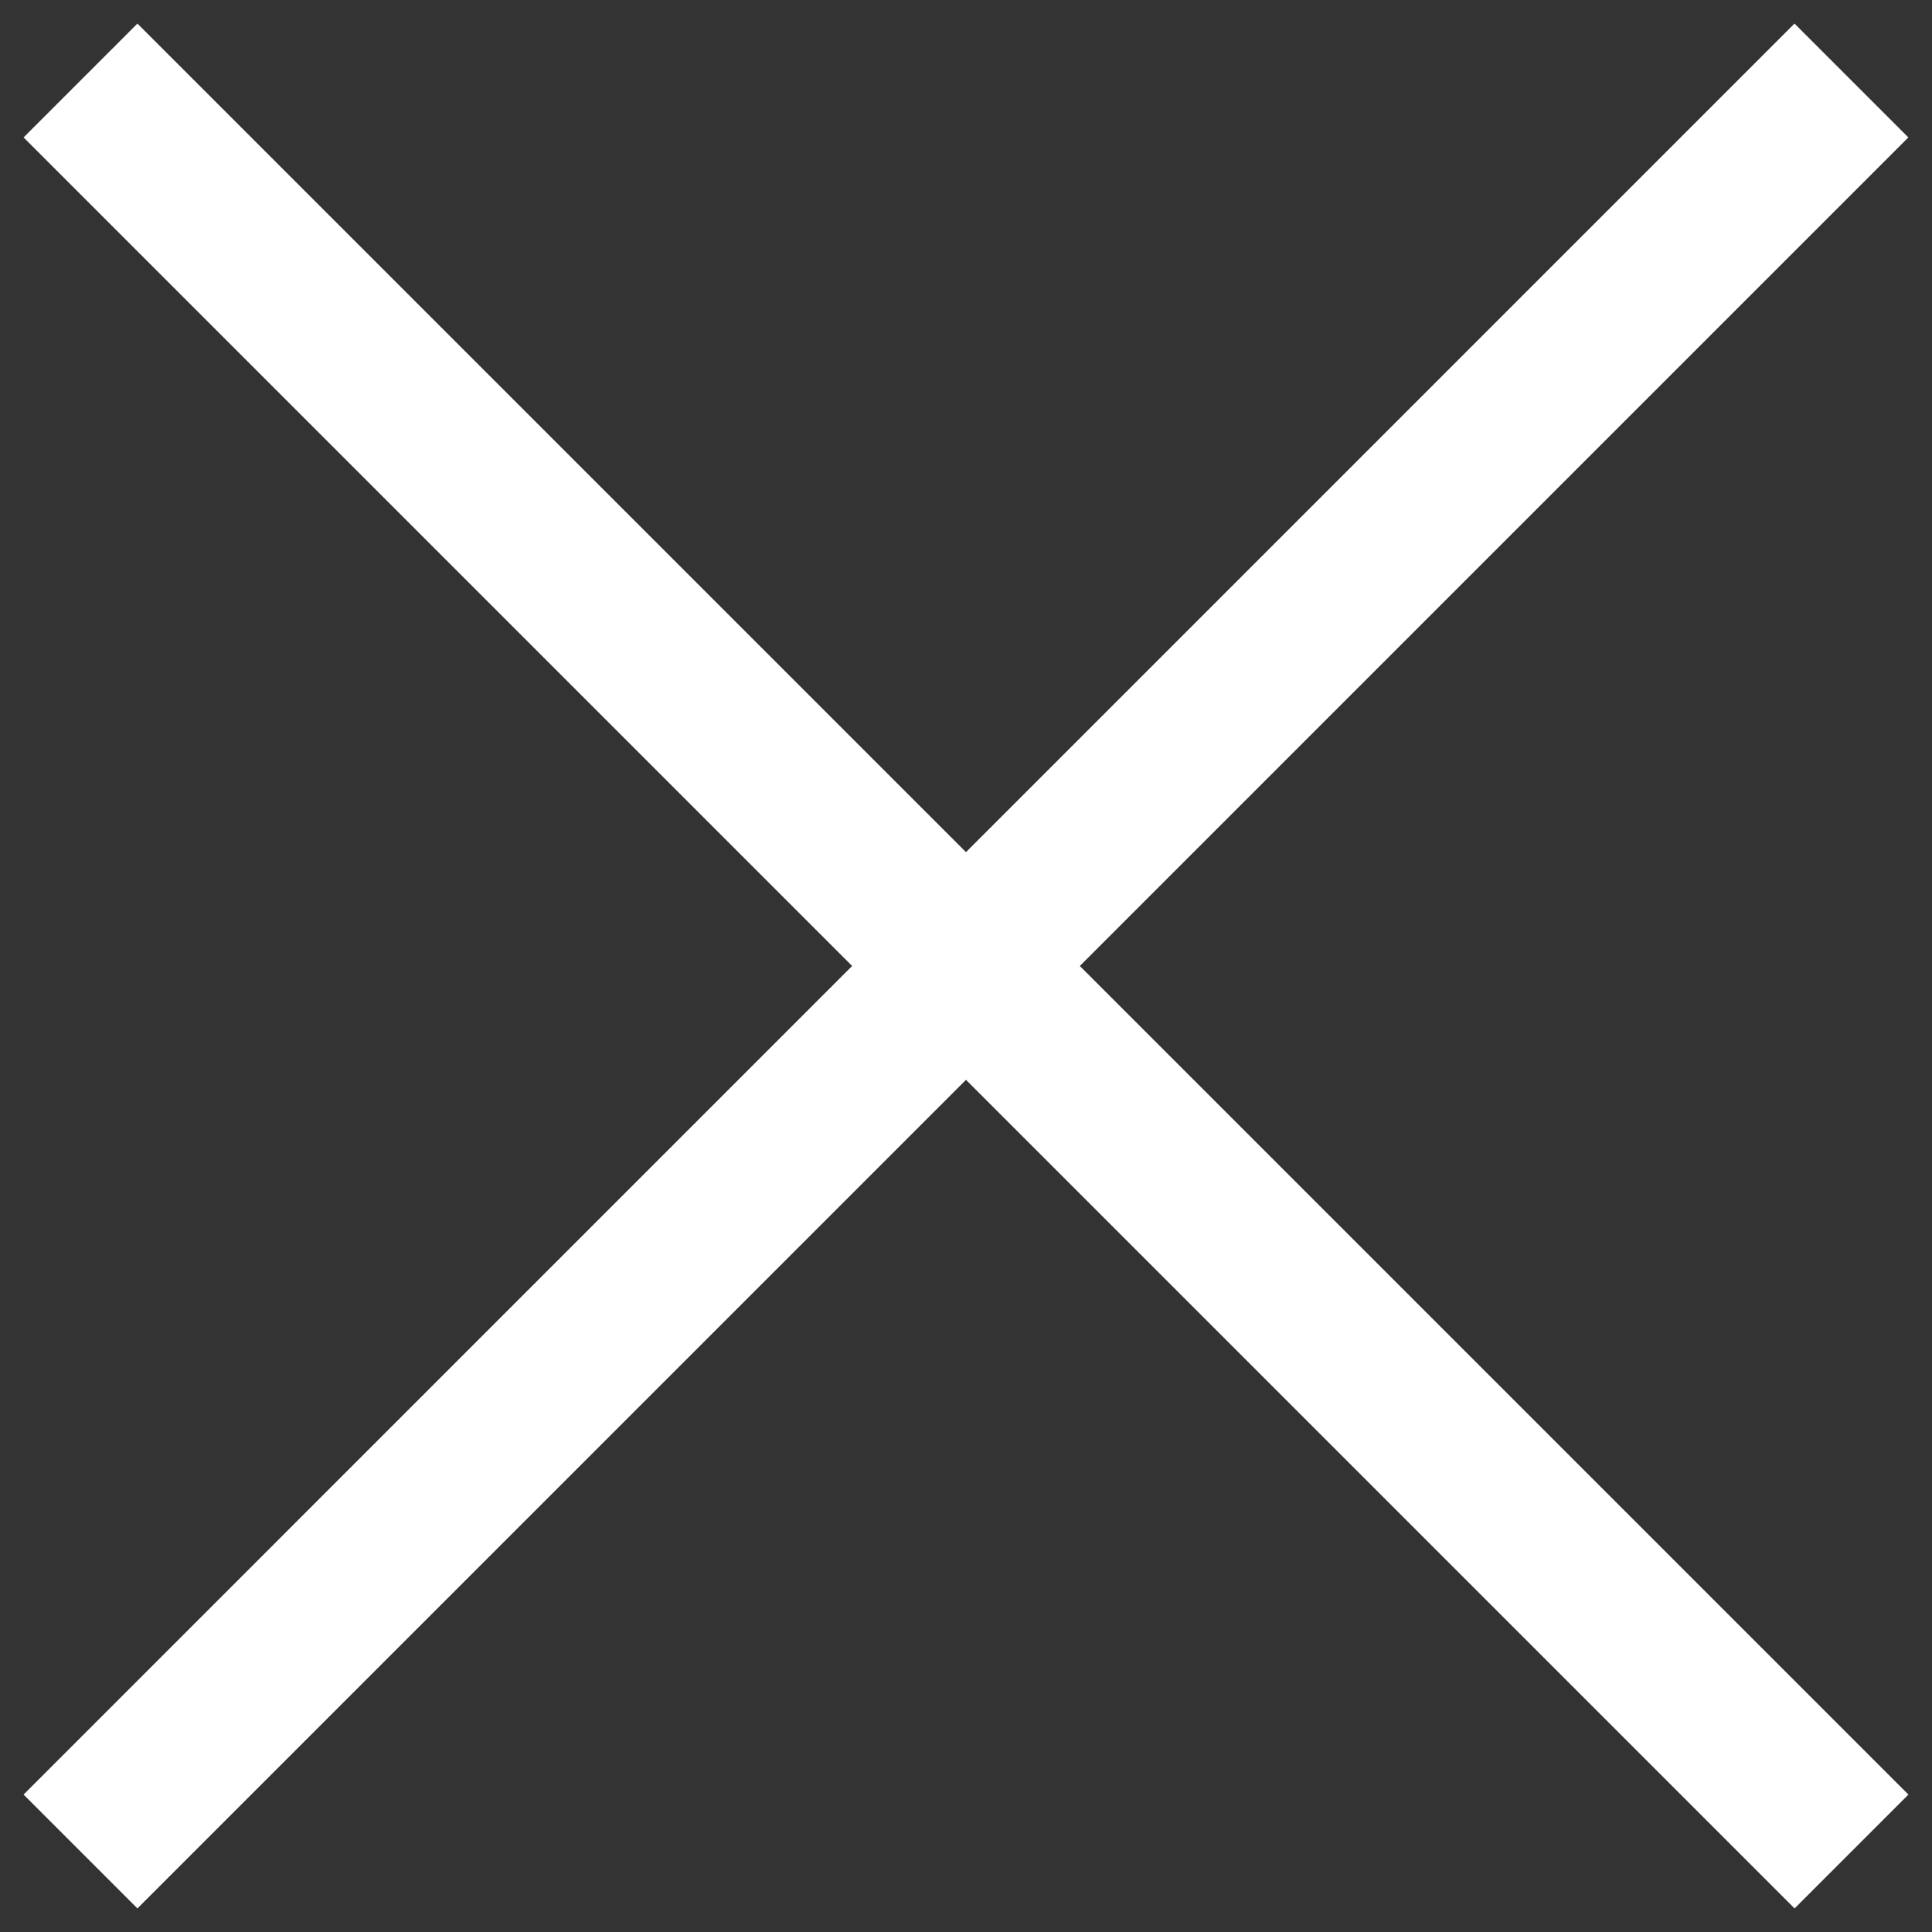
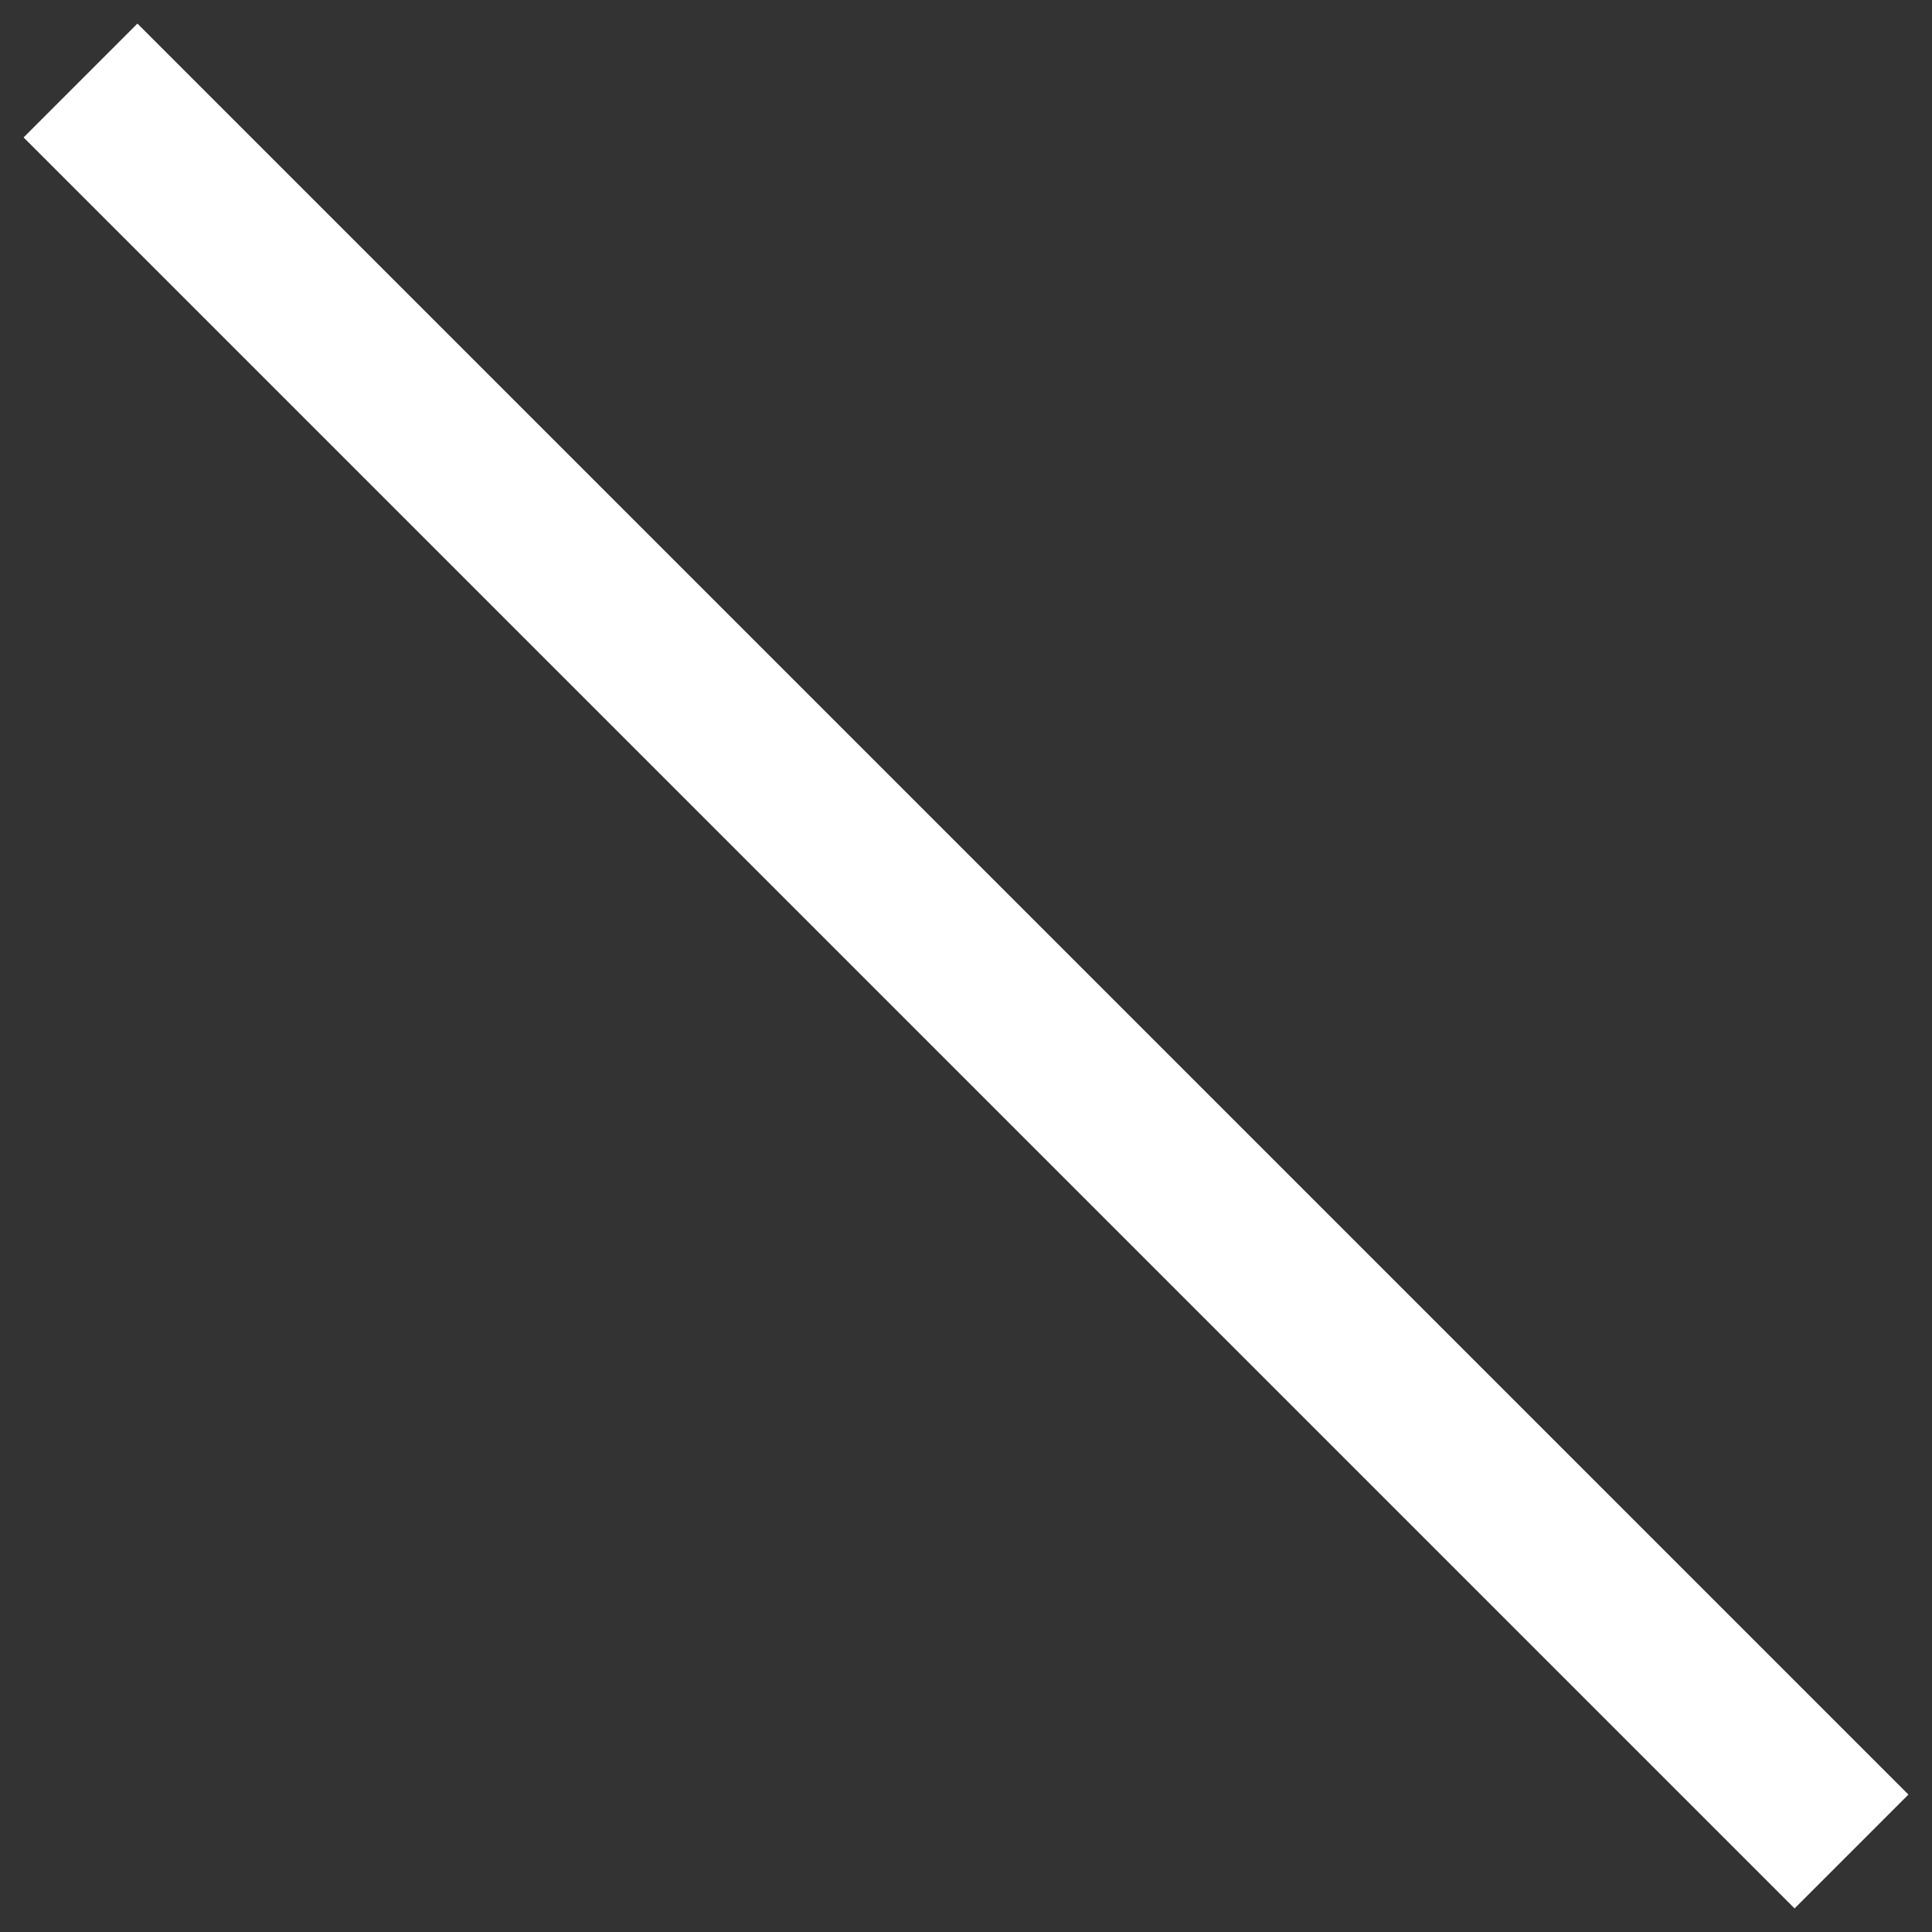
<svg xmlns="http://www.w3.org/2000/svg" id="Untitled-Sida%201" viewBox="0 0 24 24" style="background-color:#ffffff00" version="1.1" xml:space="preserve" x="0px" y="0px" width="24px" height="24px">
  <rect x="0" y="0" width="24" height="24" fill="#333333" stroke="none" />
  <g id="Lager%201">
    <g id="icon-close.svg">
-       <path d="M 22.999 1 L 1 23 " stroke="#ffffff" stroke-width="2" fill="none" />
      <path d="M 23 23 L 1 1 " stroke="#ffffff" stroke-width="2" fill="none" />
    </g>
  </g>
</svg>